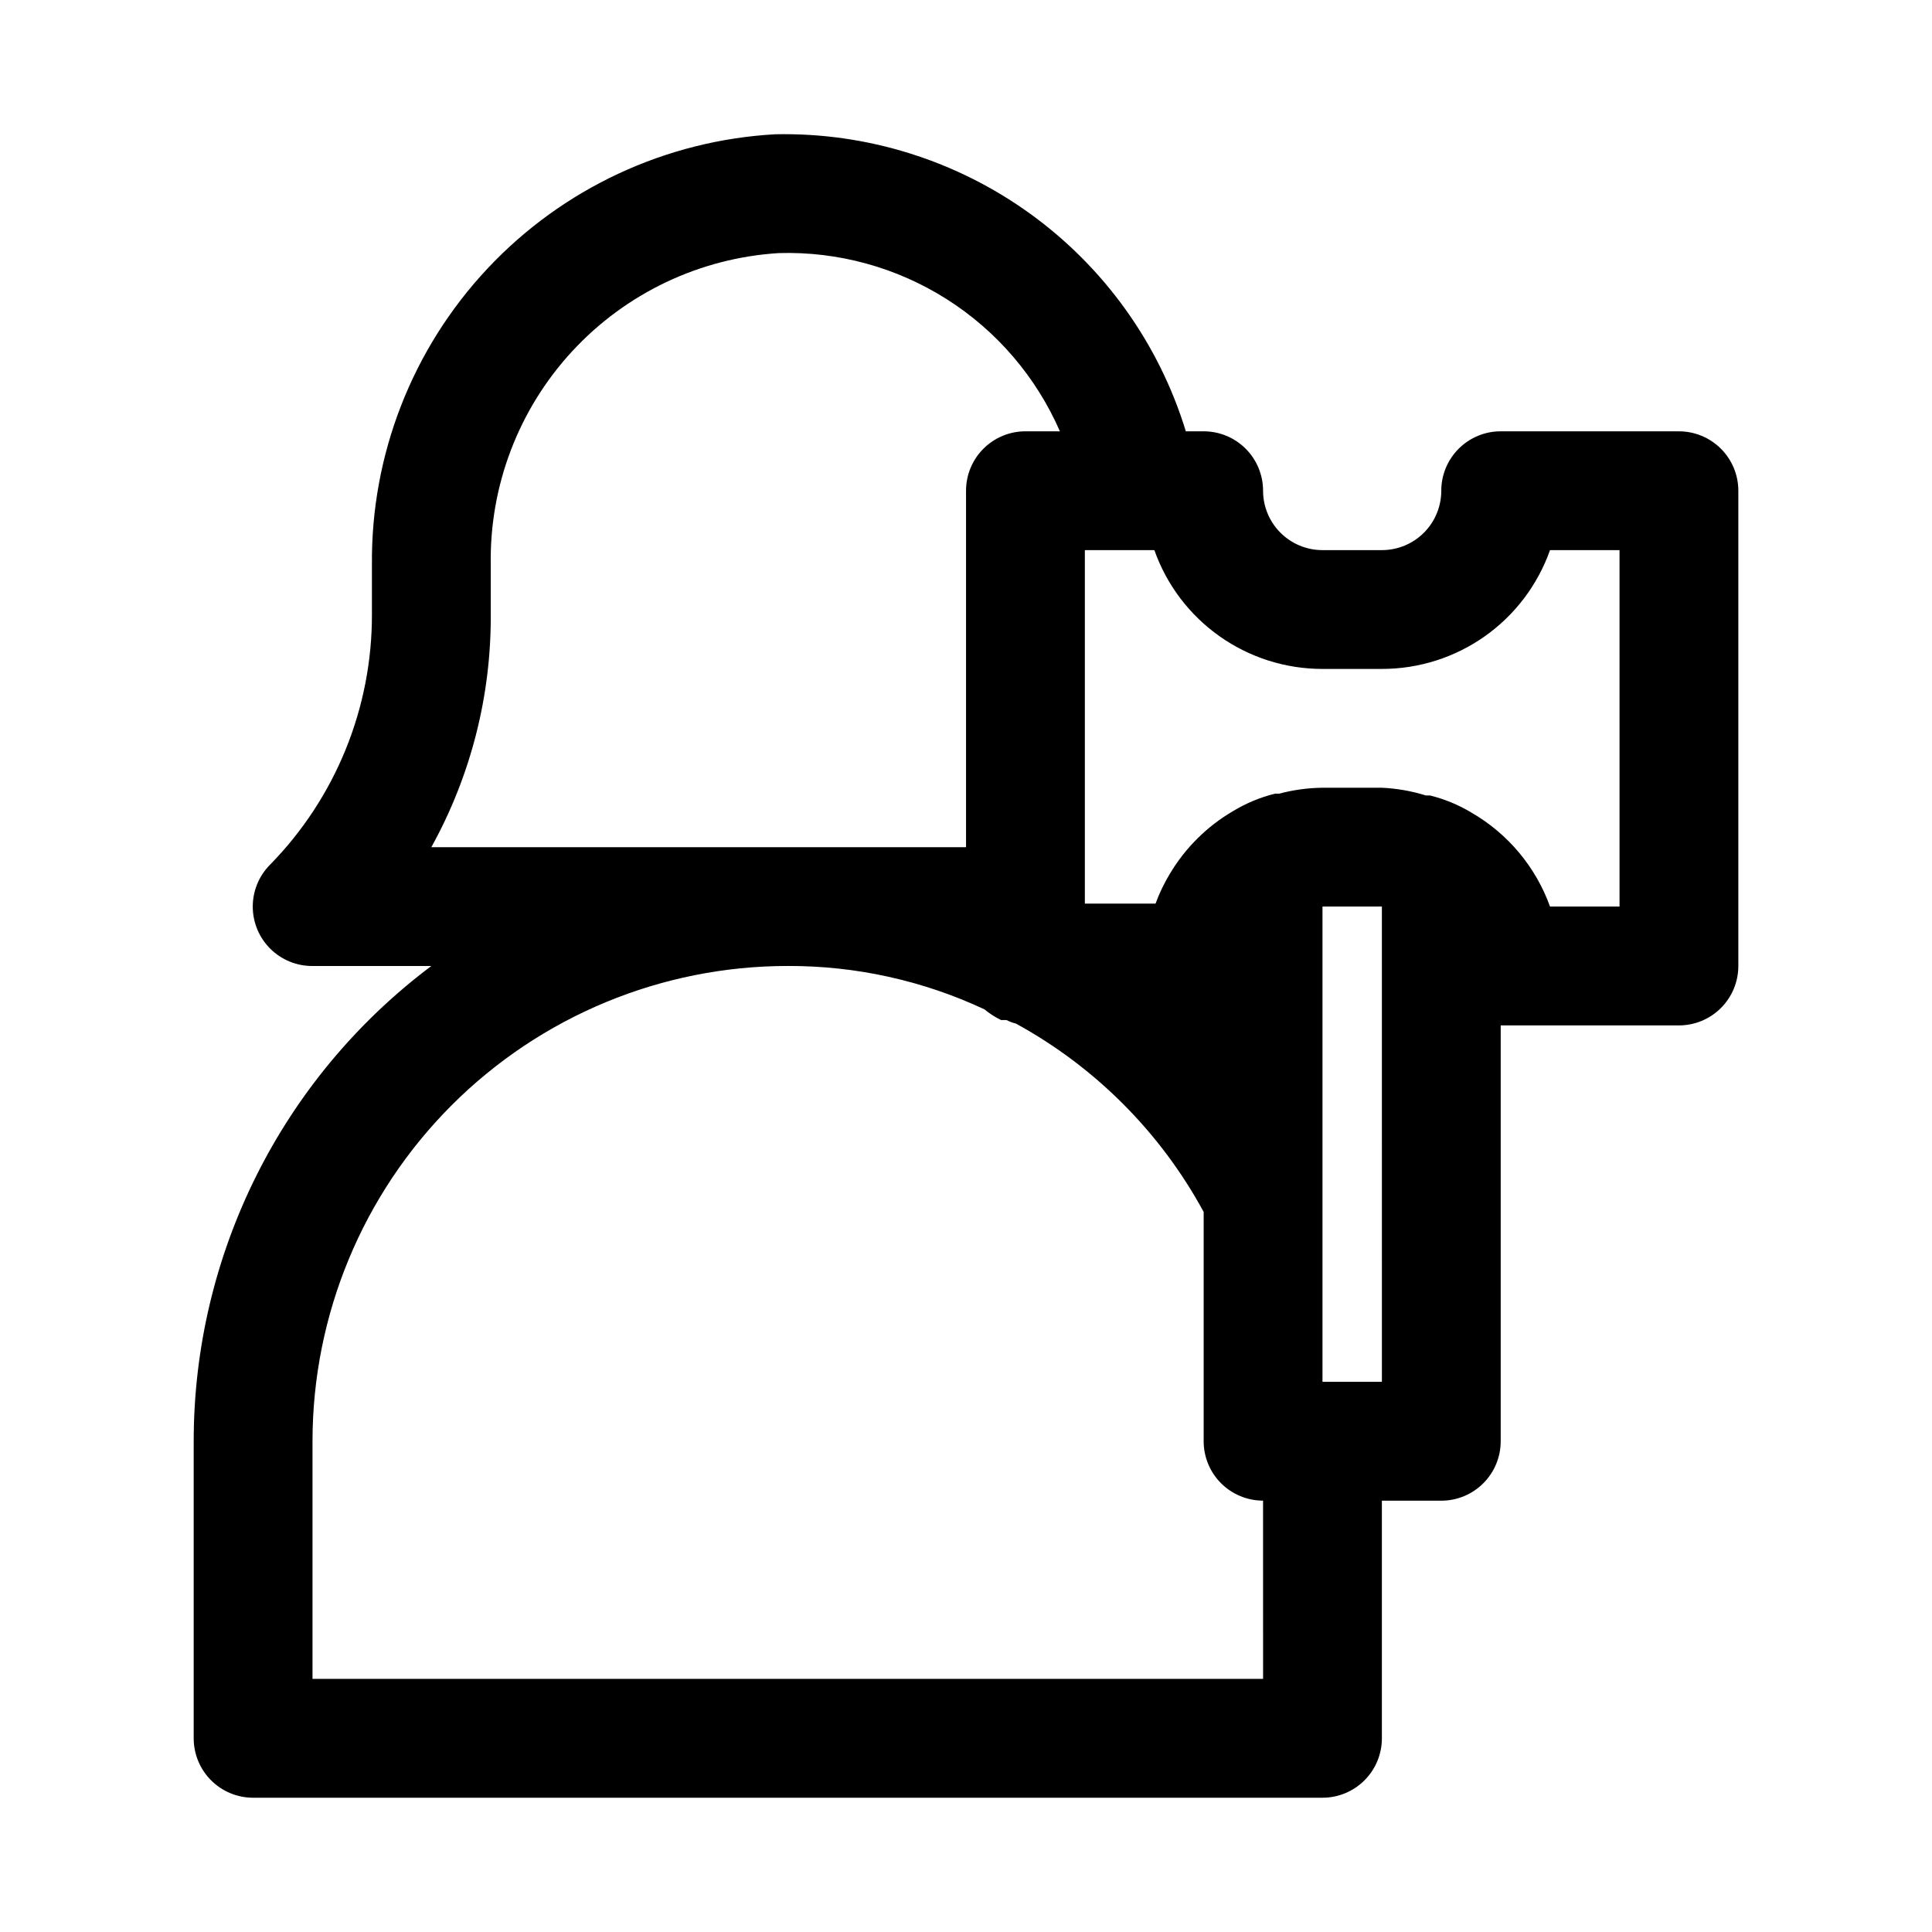
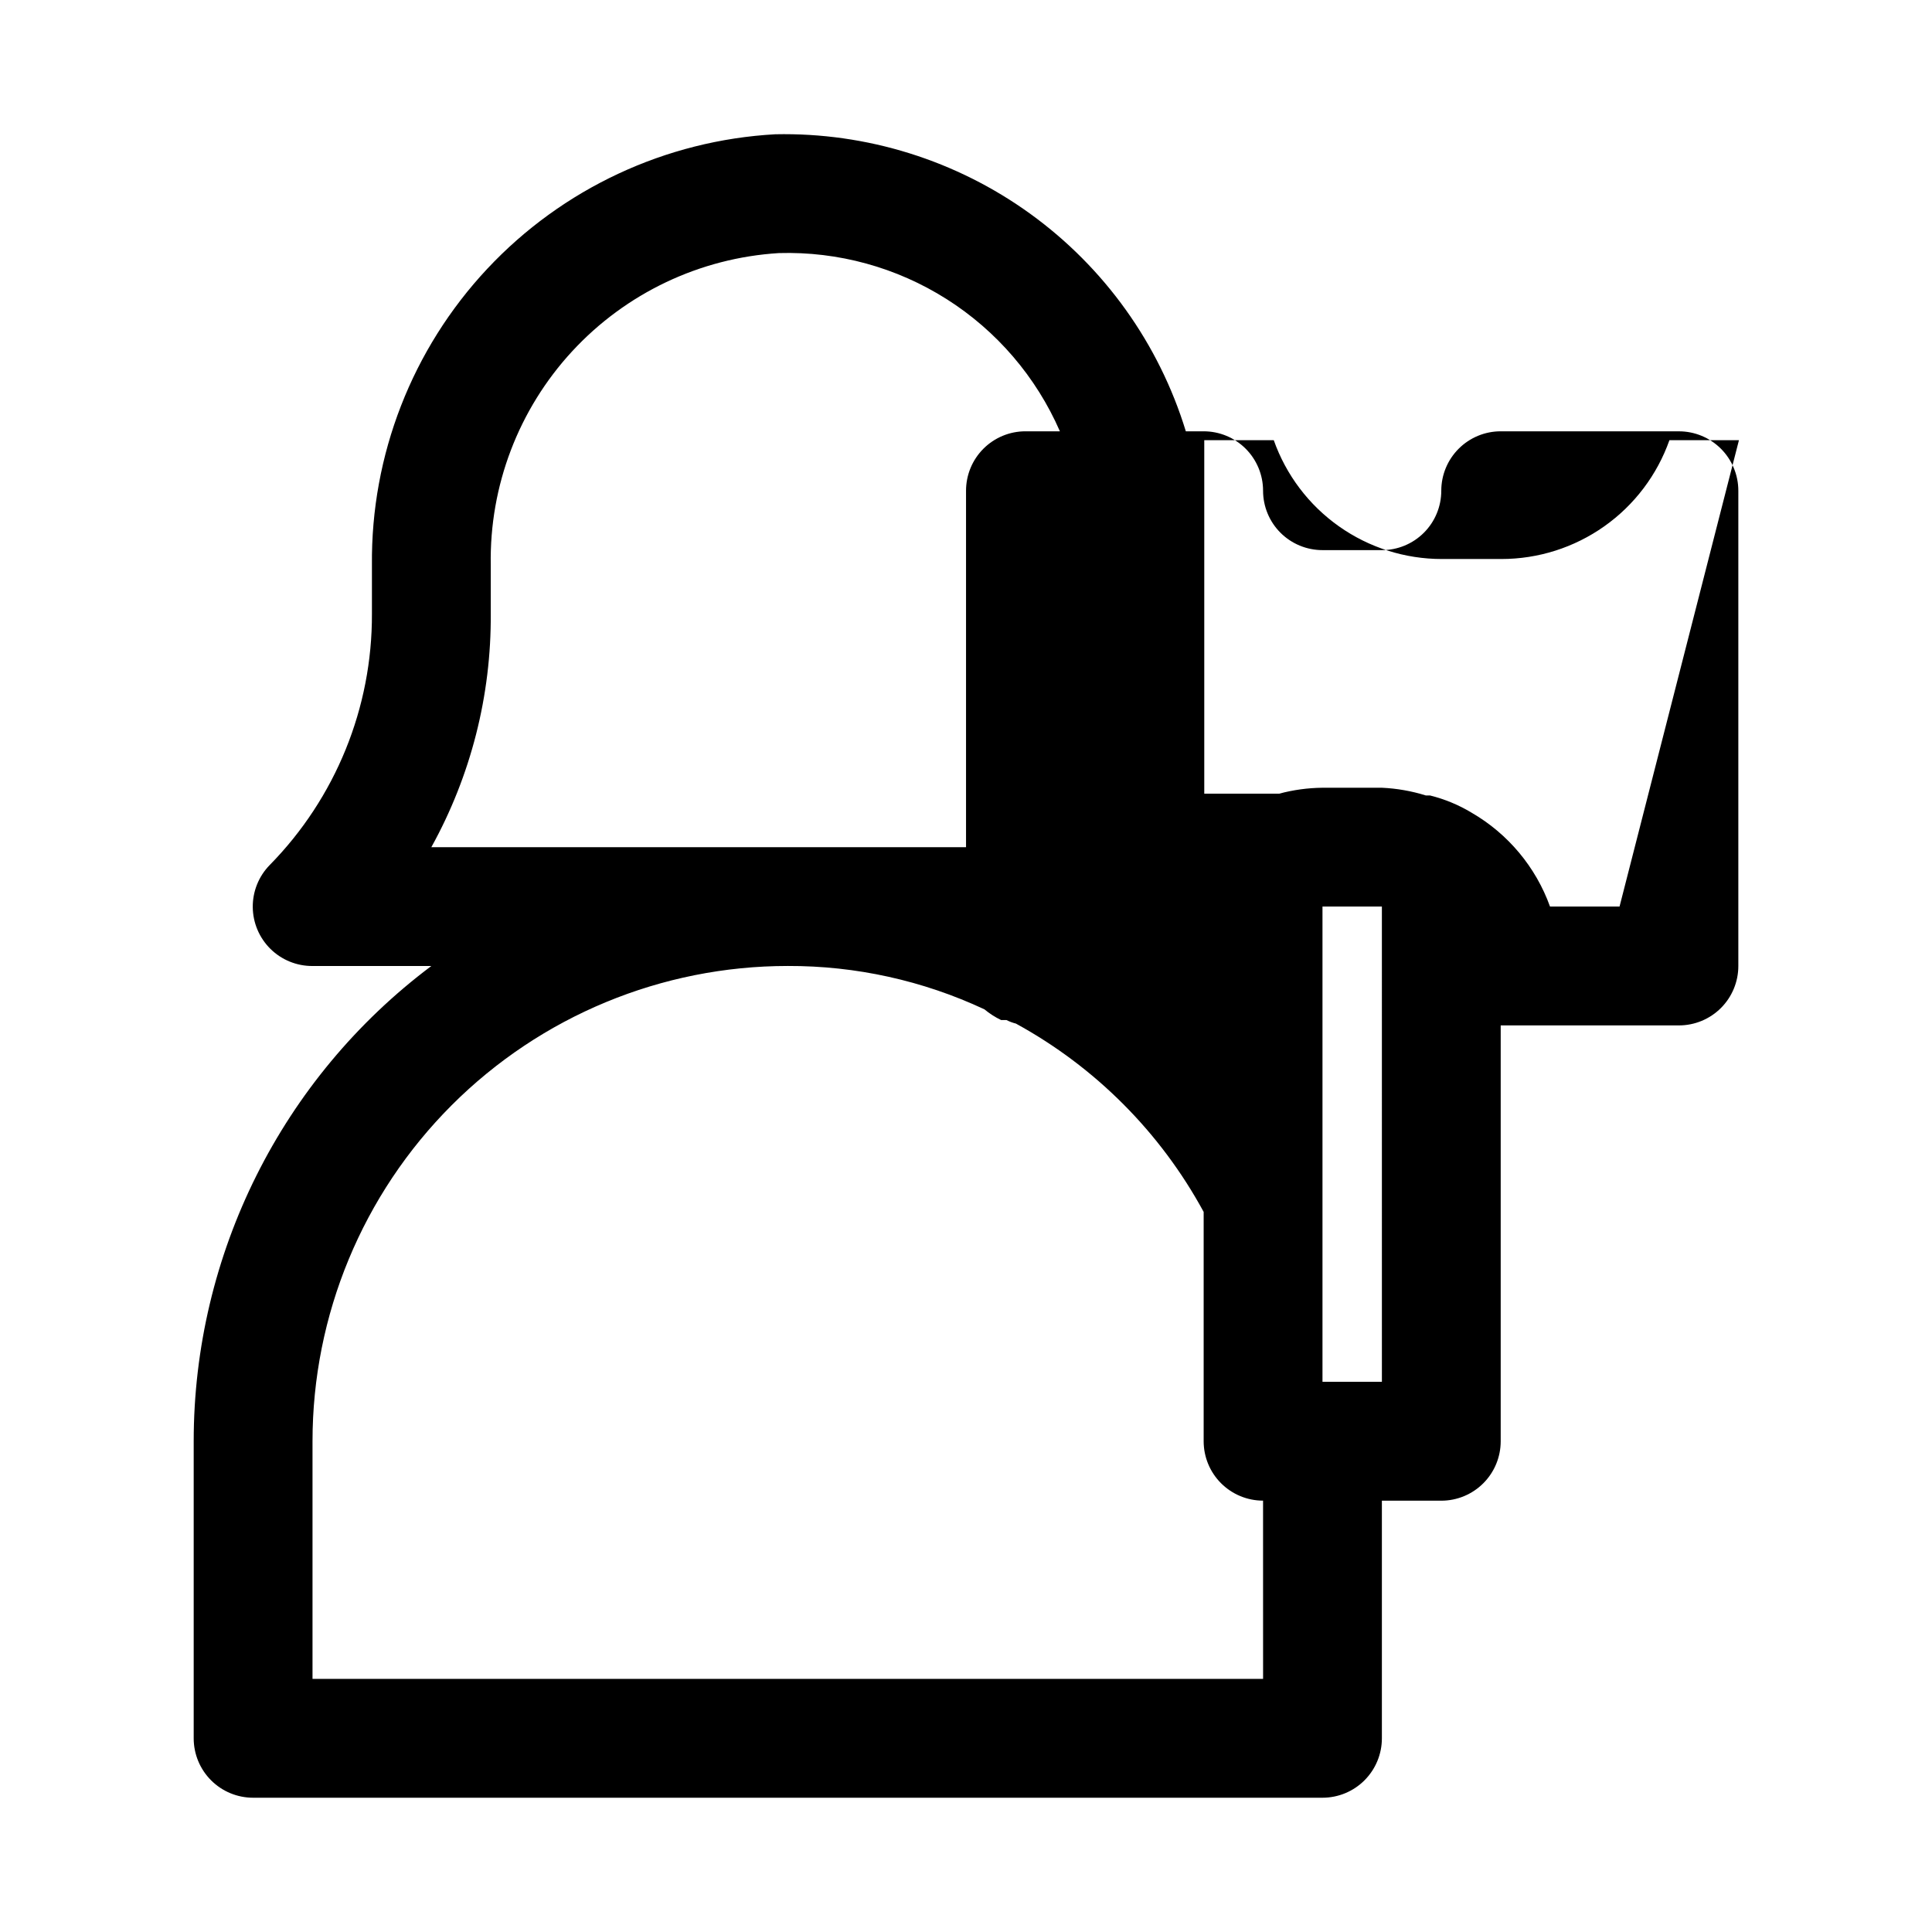
<svg xmlns="http://www.w3.org/2000/svg" fill="#000000" width="800px" height="800px" version="1.1" viewBox="144 144 512 512">
-   <path d="m588.93 258.3h-47.23c-4.176 0-8.18 1.66-11.133 4.613-2.953 2.953-4.613 6.957-4.613 11.133s-1.656 8.18-4.609 11.133c-2.953 2.953-6.957 4.609-11.133 4.609h-15.746c-4.172 0-8.18-1.656-11.133-4.609-2.949-2.953-4.609-6.957-4.609-11.133s-1.66-8.18-4.609-11.133c-2.953-2.953-6.961-4.613-11.133-4.613h-4.727c-7.09-23.176-21.551-43.402-41.188-57.613-19.633-14.207-43.371-21.617-67.602-21.105-29.082 1.617-56.422 14.387-76.332 35.645-19.91 21.258-30.859 49.375-30.57 78.5v12.91c0.102 24.898-9.629 48.836-27.082 66.598-2.918 2.977-4.535 6.988-4.5 11.156 0.039 4.168 1.723 8.152 4.691 11.078s6.977 4.555 11.145 4.531h31.488c-39.645 29.73-62.977 76.395-62.977 125.95v78.723c0 4.176 1.66 8.18 4.613 11.133 2.953 2.953 6.957 4.609 11.133 4.609h283.39c4.176 0 8.184-1.656 11.133-4.609 2.953-2.953 4.613-6.957 4.613-11.133v-62.977h15.742c4.176 0 8.184-1.66 11.133-4.613 2.953-2.949 4.613-6.957 4.613-11.133v-110.21h47.23c4.176 0 8.18-1.66 11.133-4.609 2.953-2.953 4.613-6.957 4.613-11.133v-125.95c0-4.176-1.66-8.18-4.613-11.133-2.953-2.953-6.957-4.613-11.133-4.613zm-330.62 110.21c10.477-18.93 15.898-40.242 15.746-61.875v-12.91c-0.363-20.961 7.371-41.25 21.594-56.648 14.227-15.398 33.844-24.715 54.766-26.008 15.707-0.461 31.195 3.793 44.469 12.211 13.27 8.418 23.719 20.613 30 35.02h-9.133c-4.176 0-8.18 1.66-11.133 4.613-2.953 2.953-4.609 6.957-4.609 11.133v94.465zm220.42 220.41h-251.91v-62.977c0-33.402 13.27-65.441 36.891-89.059 23.621-23.621 55.66-36.891 89.062-36.891 18.008-0.062 35.805 3.863 52.113 11.492 1.348 1.125 2.828 2.074 4.41 2.832h1.418-0.004c0.805 0.41 1.648 0.727 2.519 0.945 21.039 11.508 38.312 28.836 49.754 49.91v60.77c0 4.176 1.656 8.184 4.609 11.133 2.953 2.953 6.957 4.613 11.133 4.613zm31.488-78.719h-15.746v-125.95h15.742zm62.977-125.95h-18.422c-3.773-10.484-11.137-19.293-20.781-24.875-3.422-2.066-7.141-3.606-11.02-4.566h-1.102c-3.781-1.18-7.695-1.867-11.652-2.047h-15.746c-3.879 0.039-7.742 0.566-11.492 1.574h-1.102c-3.883 0.961-7.598 2.5-11.02 4.566-6.945 4.039-12.742 9.785-16.848 16.688-1.508 2.496-2.773 5.133-3.777 7.875h-18.734v-93.68h18.422-0.004c3.258 9.215 9.293 17.191 17.273 22.828 7.981 5.641 17.512 8.668 27.281 8.66h15.746c9.77 0.008 19.305-3.019 27.285-8.66 7.981-5.637 14.012-13.613 17.27-22.828h18.422z" />
+   <path d="m588.93 258.3h-47.23c-4.176 0-8.18 1.66-11.133 4.613-2.953 2.953-4.613 6.957-4.613 11.133s-1.656 8.18-4.609 11.133c-2.953 2.953-6.957 4.609-11.133 4.609h-15.746c-4.172 0-8.18-1.656-11.133-4.609-2.949-2.953-4.609-6.957-4.609-11.133s-1.66-8.18-4.609-11.133c-2.953-2.953-6.961-4.613-11.133-4.613h-4.727c-7.09-23.176-21.551-43.402-41.188-57.613-19.633-14.207-43.371-21.617-67.602-21.105-29.082 1.617-56.422 14.387-76.332 35.645-19.91 21.258-30.859 49.375-30.57 78.5v12.91c0.102 24.898-9.629 48.836-27.082 66.598-2.918 2.977-4.535 6.988-4.5 11.156 0.039 4.168 1.723 8.152 4.691 11.078s6.977 4.555 11.145 4.531h31.488c-39.645 29.73-62.977 76.395-62.977 125.95v78.723c0 4.176 1.66 8.18 4.613 11.133 2.953 2.953 6.957 4.609 11.133 4.609h283.39c4.176 0 8.184-1.656 11.133-4.609 2.953-2.953 4.613-6.957 4.613-11.133v-62.977h15.742c4.176 0 8.184-1.66 11.133-4.613 2.953-2.949 4.613-6.957 4.613-11.133v-110.21h47.23c4.176 0 8.18-1.66 11.133-4.609 2.953-2.953 4.613-6.957 4.613-11.133v-125.95c0-4.176-1.66-8.18-4.613-11.133-2.953-2.953-6.957-4.613-11.133-4.613zm-330.62 110.21c10.477-18.93 15.898-40.242 15.746-61.875v-12.91c-0.363-20.961 7.371-41.25 21.594-56.648 14.227-15.398 33.844-24.715 54.766-26.008 15.707-0.461 31.195 3.793 44.469 12.211 13.27 8.418 23.719 20.613 30 35.02h-9.133c-4.176 0-8.18 1.66-11.133 4.613-2.953 2.953-4.609 6.957-4.609 11.133v94.465zm220.42 220.41h-251.91v-62.977c0-33.402 13.27-65.441 36.891-89.059 23.621-23.621 55.66-36.891 89.062-36.891 18.008-0.062 35.805 3.863 52.113 11.492 1.348 1.125 2.828 2.074 4.41 2.832h1.418-0.004c0.805 0.41 1.648 0.727 2.519 0.945 21.039 11.508 38.312 28.836 49.754 49.91v60.77c0 4.176 1.656 8.184 4.609 11.133 2.953 2.953 6.957 4.613 11.133 4.613zm31.488-78.719h-15.746v-125.95h15.742zm62.977-125.95h-18.422c-3.773-10.484-11.137-19.293-20.781-24.875-3.422-2.066-7.141-3.606-11.02-4.566h-1.102c-3.781-1.18-7.695-1.867-11.652-2.047h-15.746c-3.879 0.039-7.742 0.566-11.492 1.574h-1.102h-18.734v-93.68h18.422-0.004c3.258 9.215 9.293 17.191 17.273 22.828 7.981 5.641 17.512 8.668 27.281 8.66h15.746c9.77 0.008 19.305-3.019 27.285-8.66 7.981-5.637 14.012-13.613 17.27-22.828h18.422z" />
</svg>